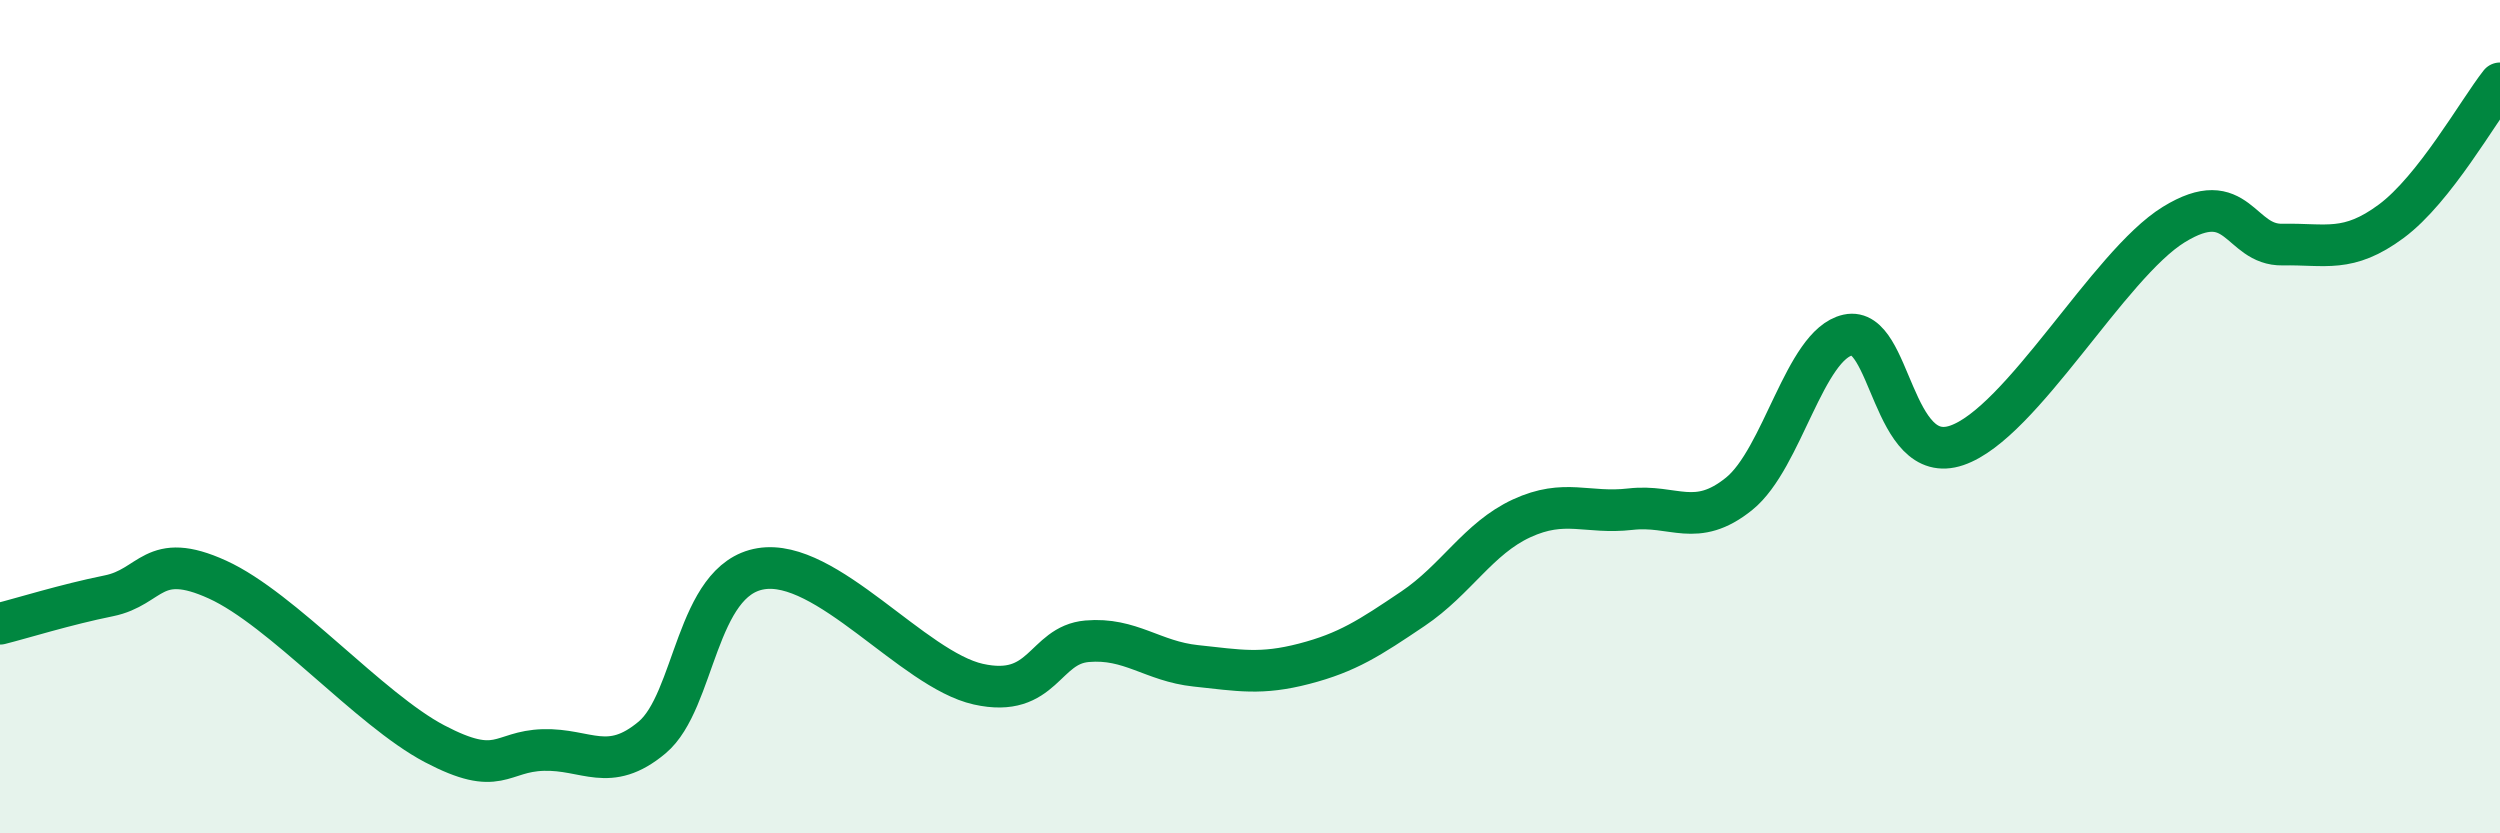
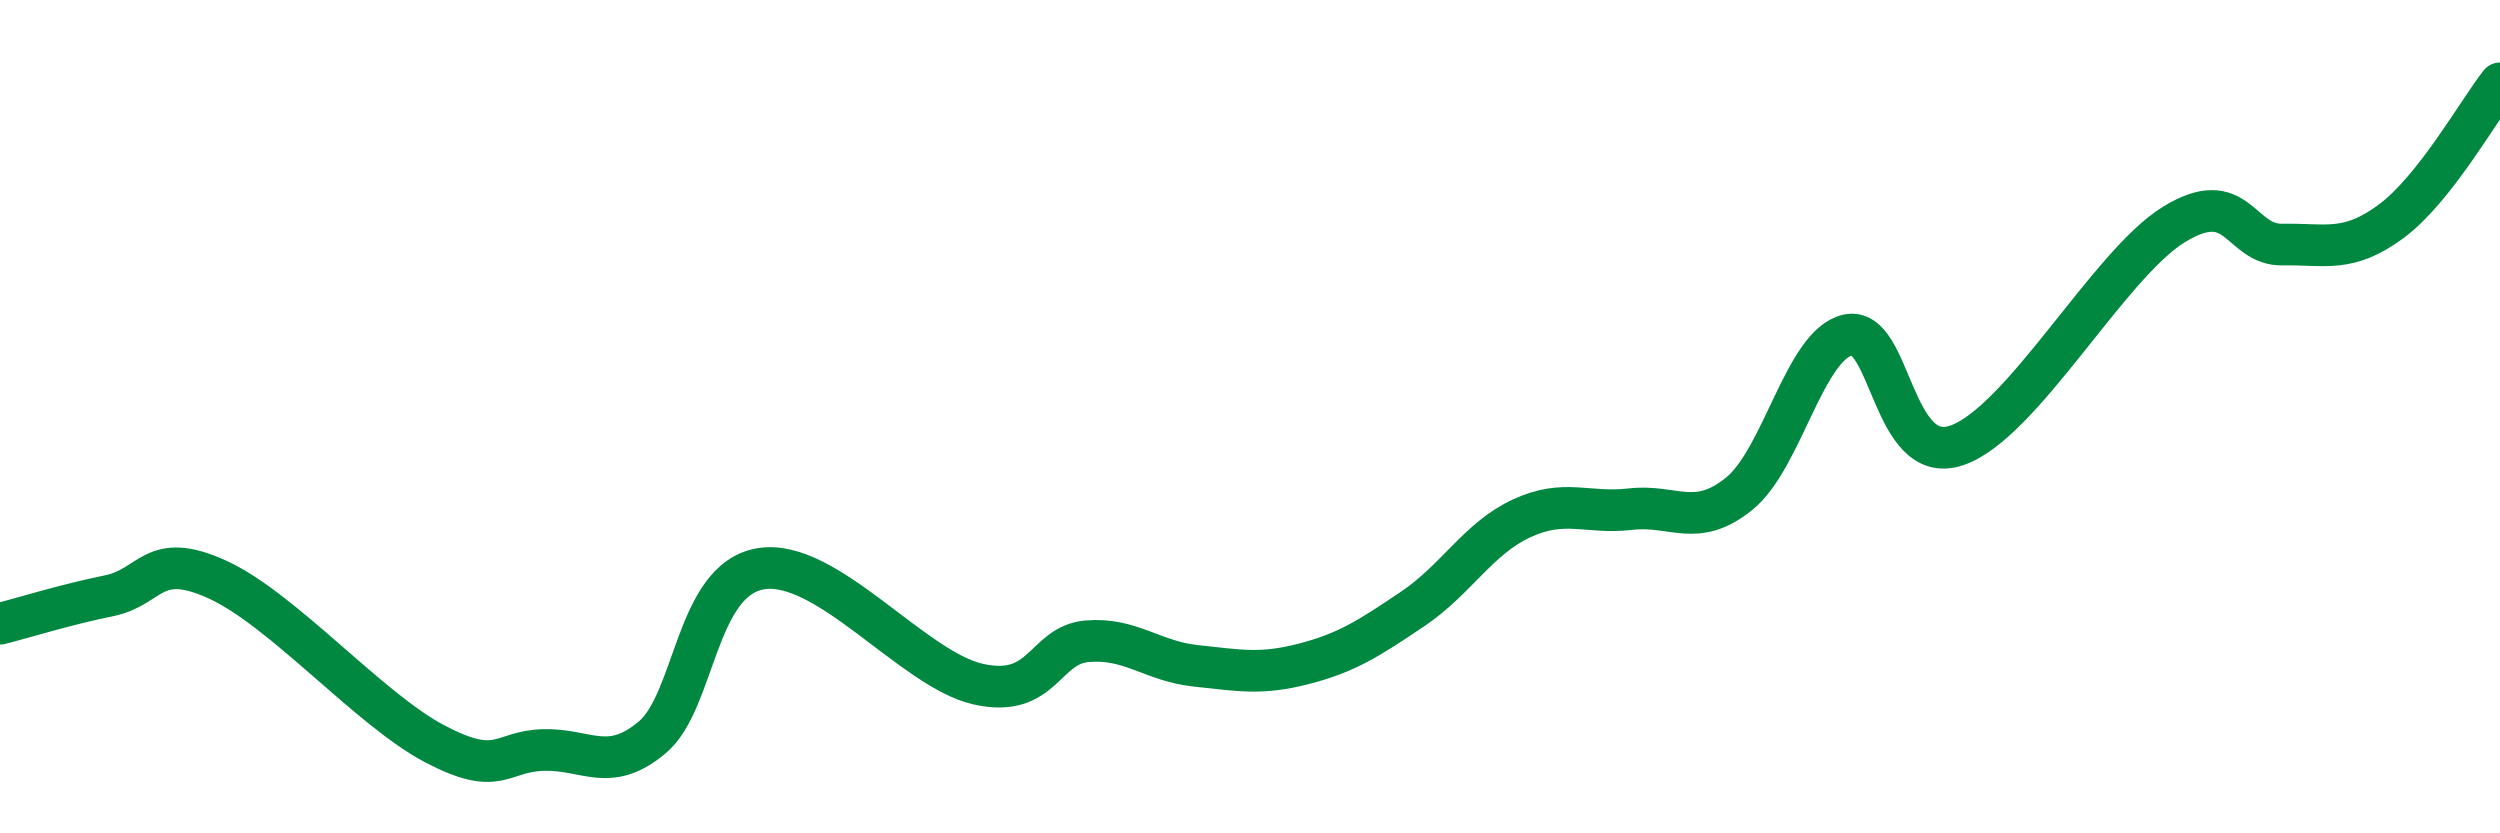
<svg xmlns="http://www.w3.org/2000/svg" width="60" height="20" viewBox="0 0 60 20">
-   <path d="M 0,14.97 C 0.52,14.84 1.57,14.51 2.61,14.3 C 3.65,14.09 3.66,13.2 5.22,13.91 C 6.78,14.62 8.87,17.03 10.43,17.85 C 11.99,18.67 12,18.03 13.04,18 C 14.08,17.97 14.61,18.57 15.65,17.7 C 16.69,16.83 16.69,13.91 18.26,13.65 C 19.83,13.39 21.91,16.07 23.48,16.42 C 25.05,16.77 25.05,15.48 26.09,15.39 C 27.13,15.3 27.66,15.87 28.7,15.98 C 29.74,16.09 30.26,16.2 31.3,15.93 C 32.34,15.66 32.87,15.31 33.91,14.61 C 34.95,13.91 35.48,12.92 36.52,12.44 C 37.56,11.96 38.09,12.34 39.13,12.22 C 40.17,12.1 40.7,12.69 41.74,11.85 C 42.78,11.01 43.31,8.27 44.35,8.04 C 45.39,7.81 45.4,11.22 46.96,10.69 C 48.52,10.16 50.61,6.35 52.17,5.39 C 53.73,4.43 53.74,5.89 54.78,5.87 C 55.82,5.85 56.35,6.08 57.39,5.31 C 58.43,4.54 59.48,2.66 60,2L60 20L0 20Z" fill="#008740" opacity="0.1" stroke-linecap="round" stroke-linejoin="round" />
  <path d="M 0,14.97 C 0.52,14.84 1.57,14.51 2.61,14.3 C 3.65,14.09 3.66,13.2 5.22,13.91 C 6.78,14.62 8.87,17.03 10.43,17.85 C 11.99,18.67 12,18.03 13.04,18 C 14.08,17.97 14.61,18.57 15.65,17.7 C 16.69,16.83 16.69,13.91 18.26,13.65 C 19.83,13.39 21.91,16.07 23.48,16.42 C 25.05,16.77 25.05,15.48 26.09,15.39 C 27.13,15.3 27.66,15.87 28.7,15.98 C 29.74,16.09 30.26,16.2 31.3,15.93 C 32.34,15.66 32.87,15.31 33.91,14.61 C 34.95,13.91 35.48,12.92 36.52,12.44 C 37.56,11.96 38.09,12.34 39.13,12.22 C 40.17,12.1 40.7,12.69 41.74,11.85 C 42.78,11.01 43.31,8.27 44.35,8.04 C 45.39,7.81 45.4,11.22 46.96,10.69 C 48.52,10.16 50.61,6.35 52.17,5.39 C 53.73,4.43 53.74,5.89 54.78,5.87 C 55.82,5.85 56.35,6.08 57.39,5.31 C 58.43,4.54 59.48,2.66 60,2" stroke="#008740" stroke-width="1" fill="none" stroke-linecap="round" stroke-linejoin="round" />
</svg>